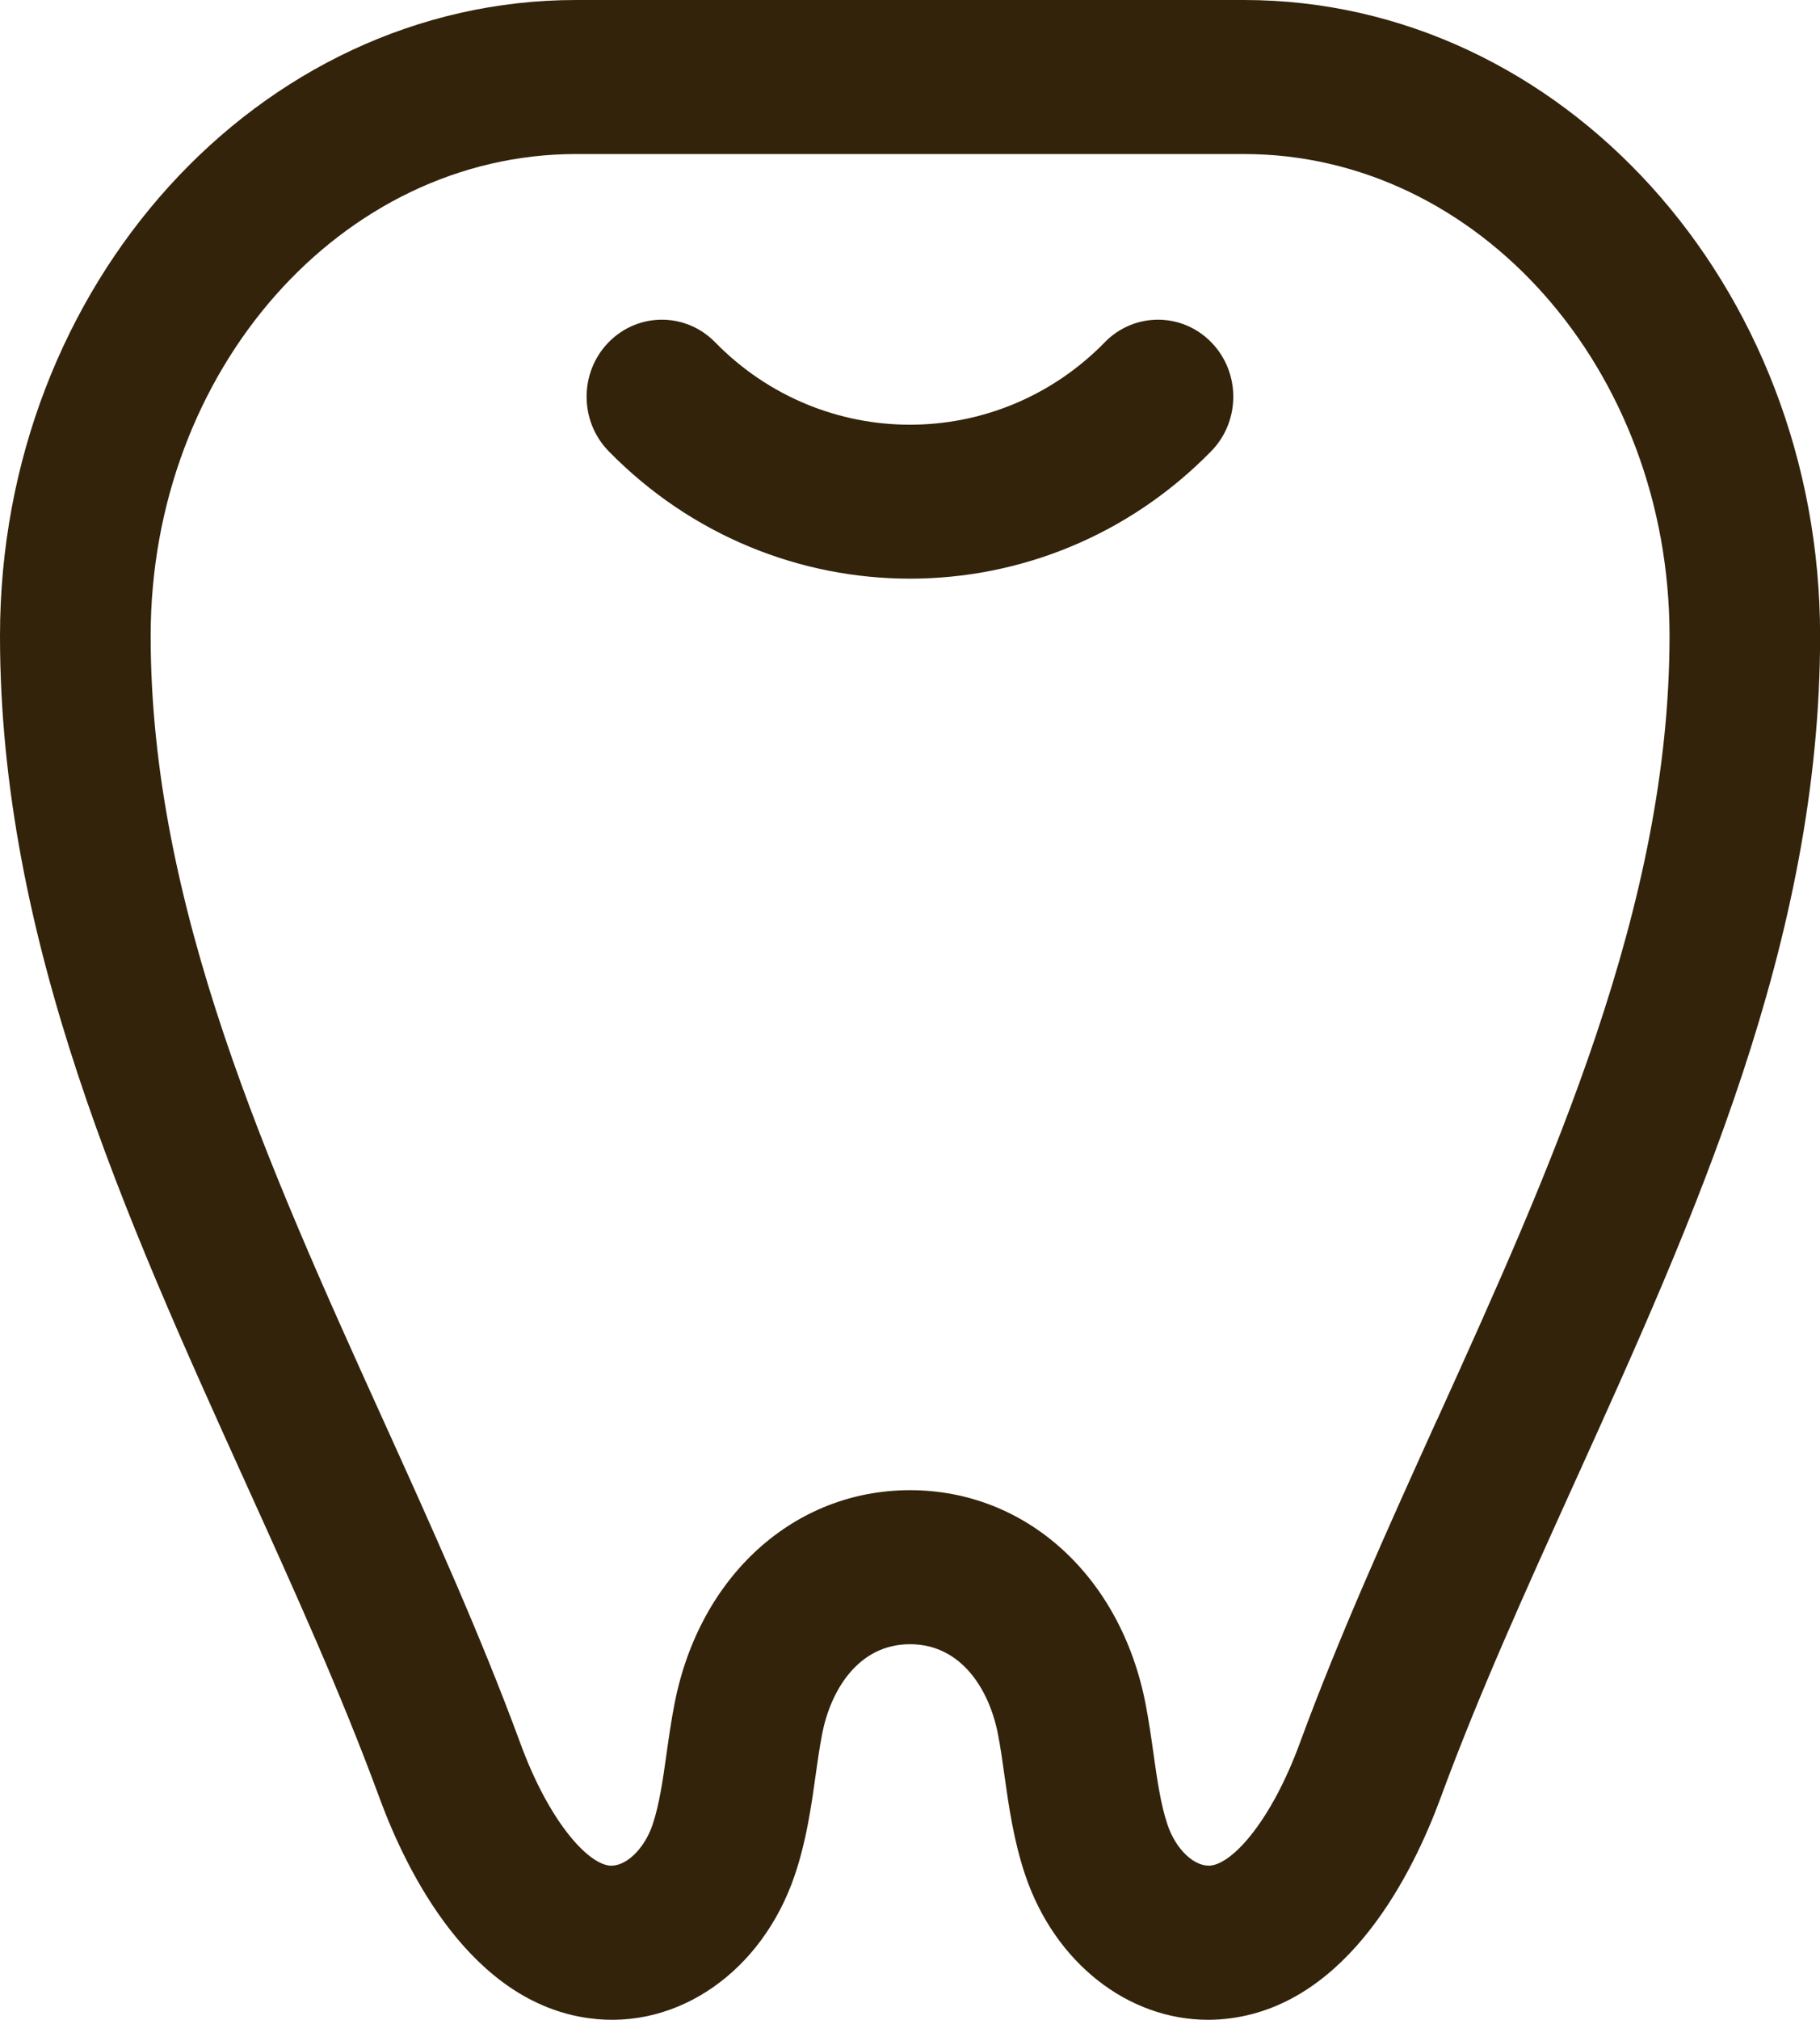
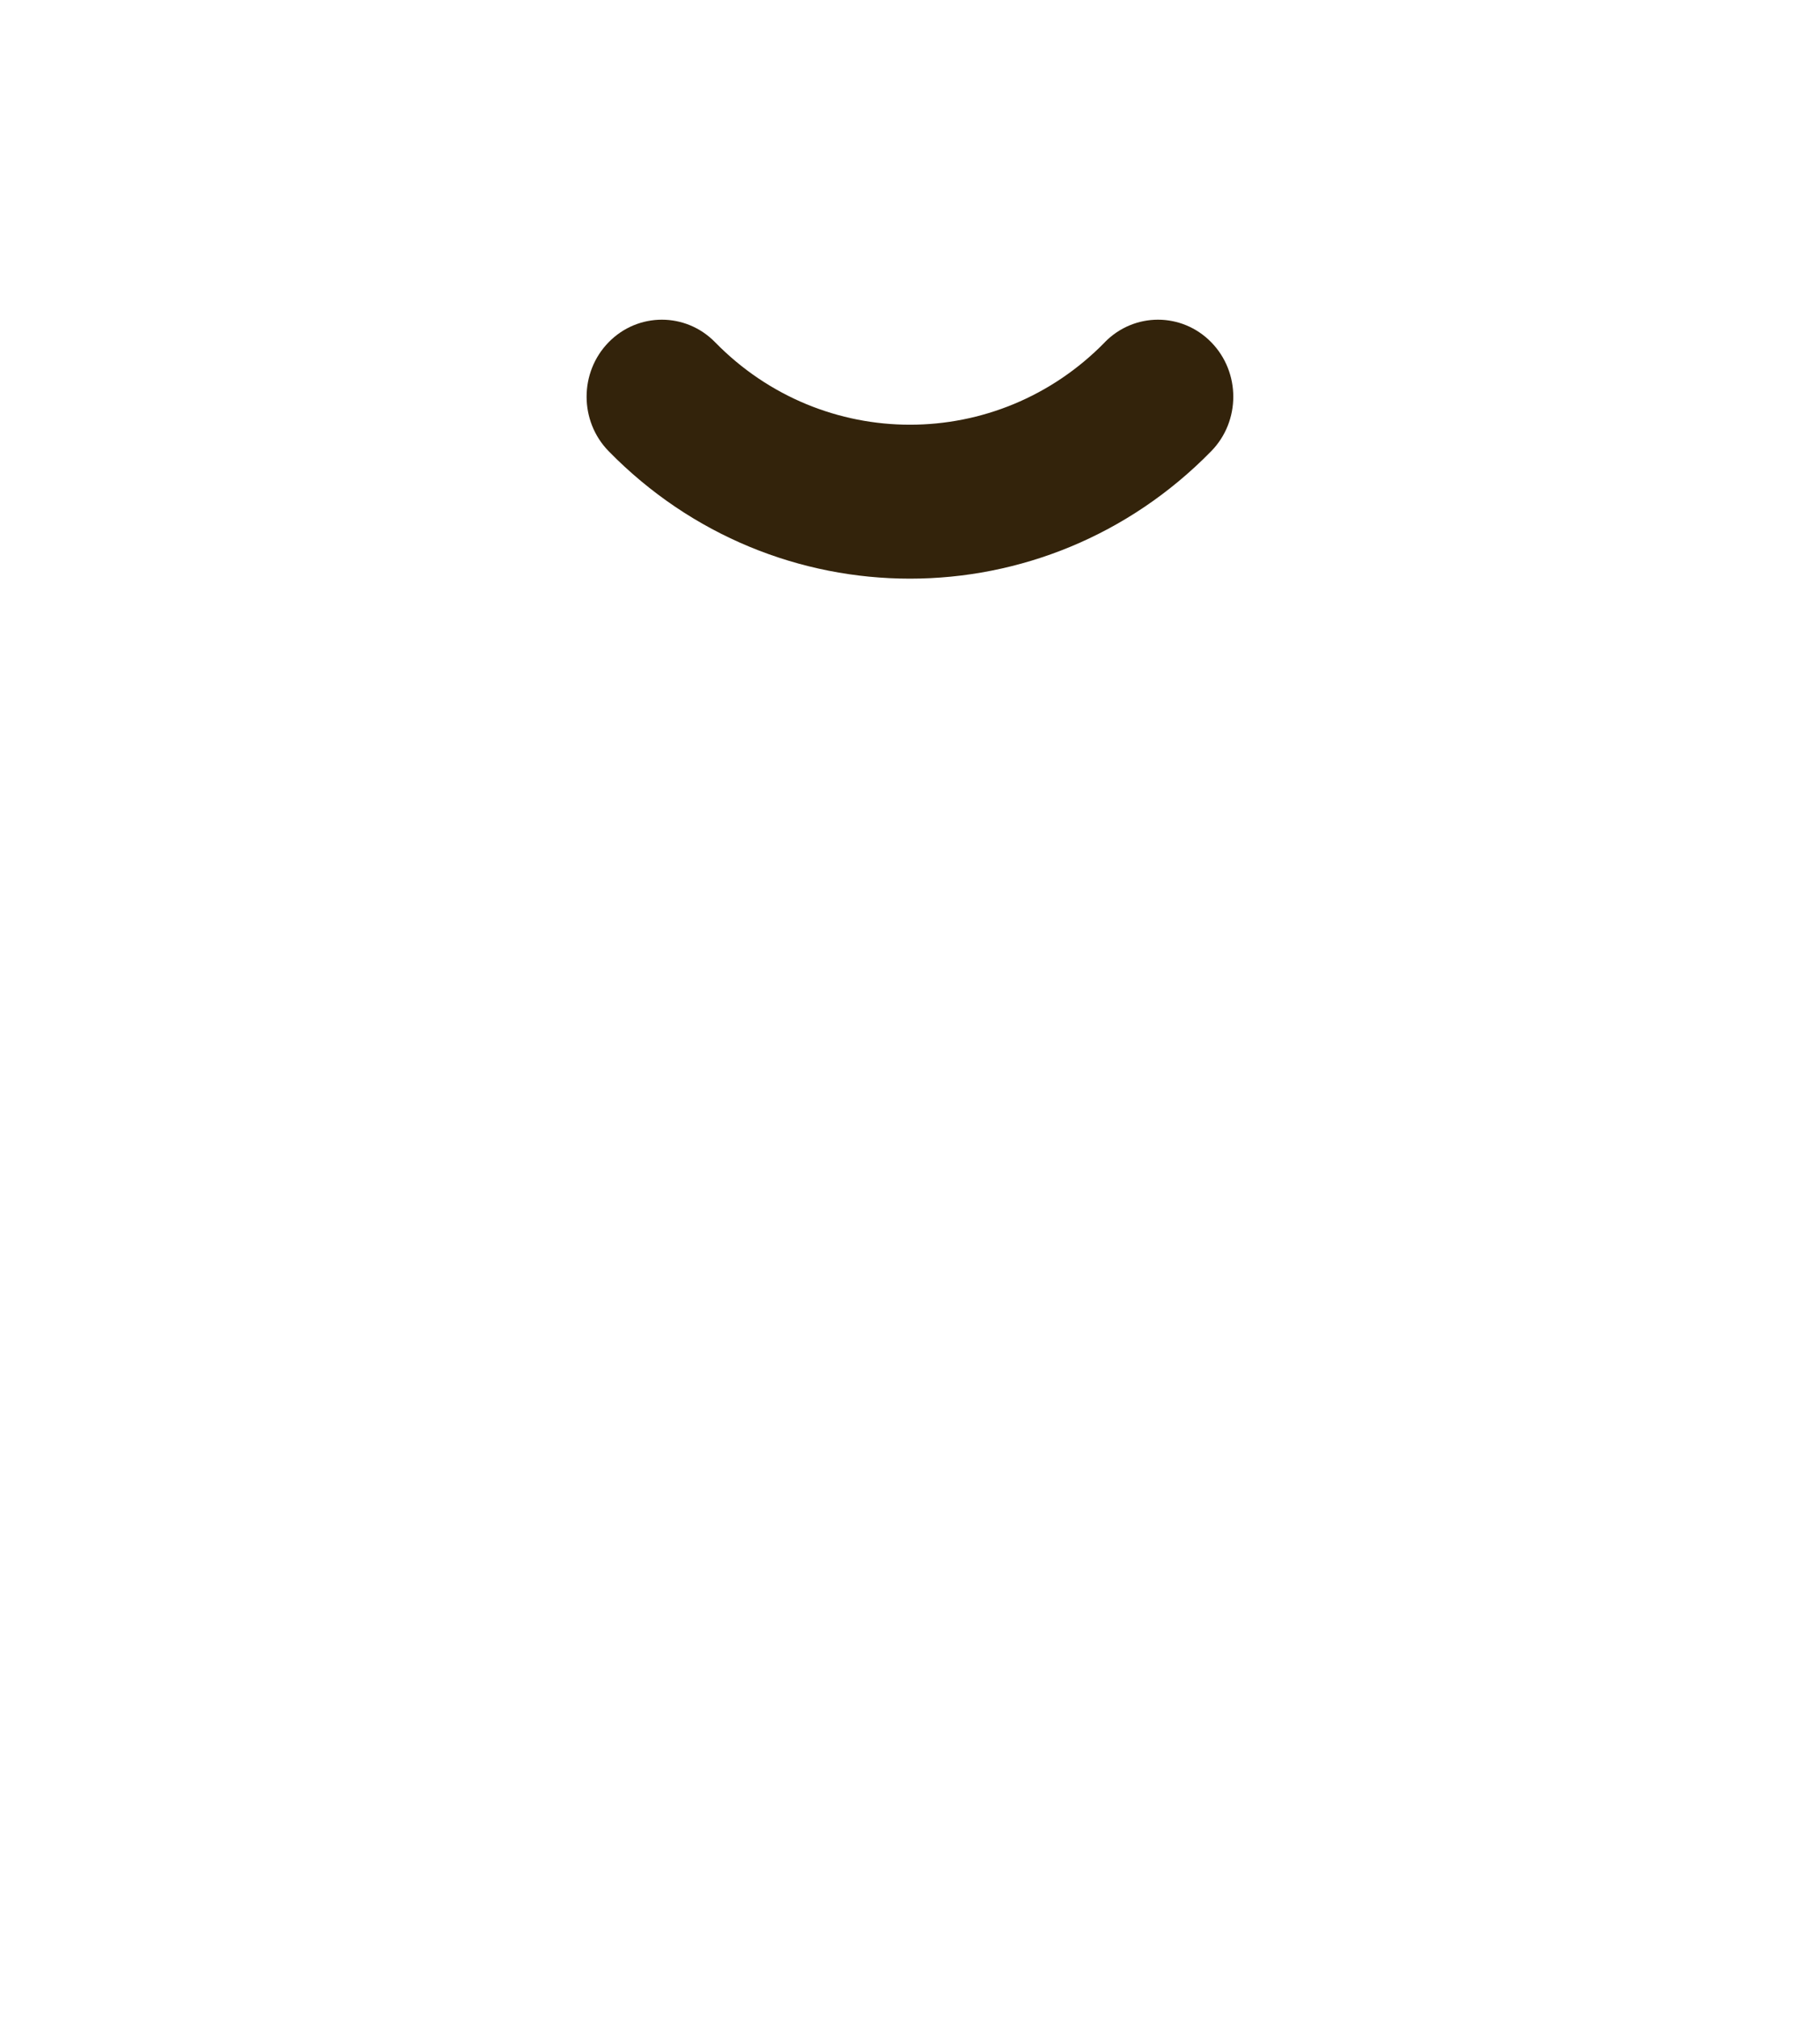
<svg xmlns="http://www.w3.org/2000/svg" width="55" height="61" viewBox="0 0 55 61" fill="none">
-   <path d="M37.589 0H17.411C7.811 0 0 8.615 0 19.204C0 28.405 3.783 36.751 7.441 44.823C8.923 48.091 10.321 51.18 11.466 54.293C12.305 56.574 14.244 60.473 17.803 60.953C20.485 61.319 23.036 59.536 24.019 56.628C24.369 55.594 24.517 54.552 24.645 53.632C24.705 53.207 24.764 52.782 24.846 52.364C25.101 51.056 25.932 49.657 27.5 49.657C29.07 49.657 29.901 51.056 30.156 52.364C30.238 52.782 30.297 53.207 30.356 53.632C30.485 54.552 30.634 55.594 30.982 56.628C31.88 59.286 34.092 61 36.509 61C36.737 61 36.968 60.984 37.2 60.953C40.758 60.473 42.696 56.574 43.536 54.293C44.682 51.179 46.082 48.091 47.563 44.82C51.222 36.748 55.003 28.403 55.003 19.204C55.003 8.615 47.192 0 37.594 0L37.589 0ZM43.432 42.865C41.982 46.067 40.48 49.38 39.276 52.655C38.431 54.952 37.291 56.247 36.6 56.341C36.106 56.396 35.537 55.864 35.282 55.108C35.075 54.493 34.97 53.752 34.859 52.968C34.788 52.461 34.715 51.956 34.618 51.455C33.867 47.598 31.007 45.005 27.5 45.005C23.995 45.005 21.134 47.598 20.384 51.455C20.286 51.954 20.214 52.461 20.142 52.968C20.032 53.752 19.927 54.493 19.721 55.107C19.464 55.864 18.886 56.399 18.401 56.341C17.711 56.247 16.57 54.952 15.727 52.655C14.523 49.38 13.023 46.069 11.571 42.868C8.121 35.253 4.552 27.38 4.553 19.204C4.553 11.18 10.323 4.652 17.414 4.652H37.594C44.685 4.652 50.453 11.18 50.453 19.204C50.453 27.378 46.885 35.252 43.435 42.865H43.432Z" fill="#33230B" />
  <path d="M33.388 10.336C30.141 13.657 24.858 13.657 21.61 10.336C20.722 9.428 19.282 9.428 18.393 10.336C17.505 11.244 17.505 12.718 18.393 13.626C20.904 16.192 24.201 17.476 27.498 17.476C30.796 17.476 34.093 16.192 36.603 13.626C37.492 12.718 37.492 11.244 36.603 10.336C35.715 9.428 34.275 9.428 33.386 10.336H33.388Z" fill="#33230B" />
</svg>